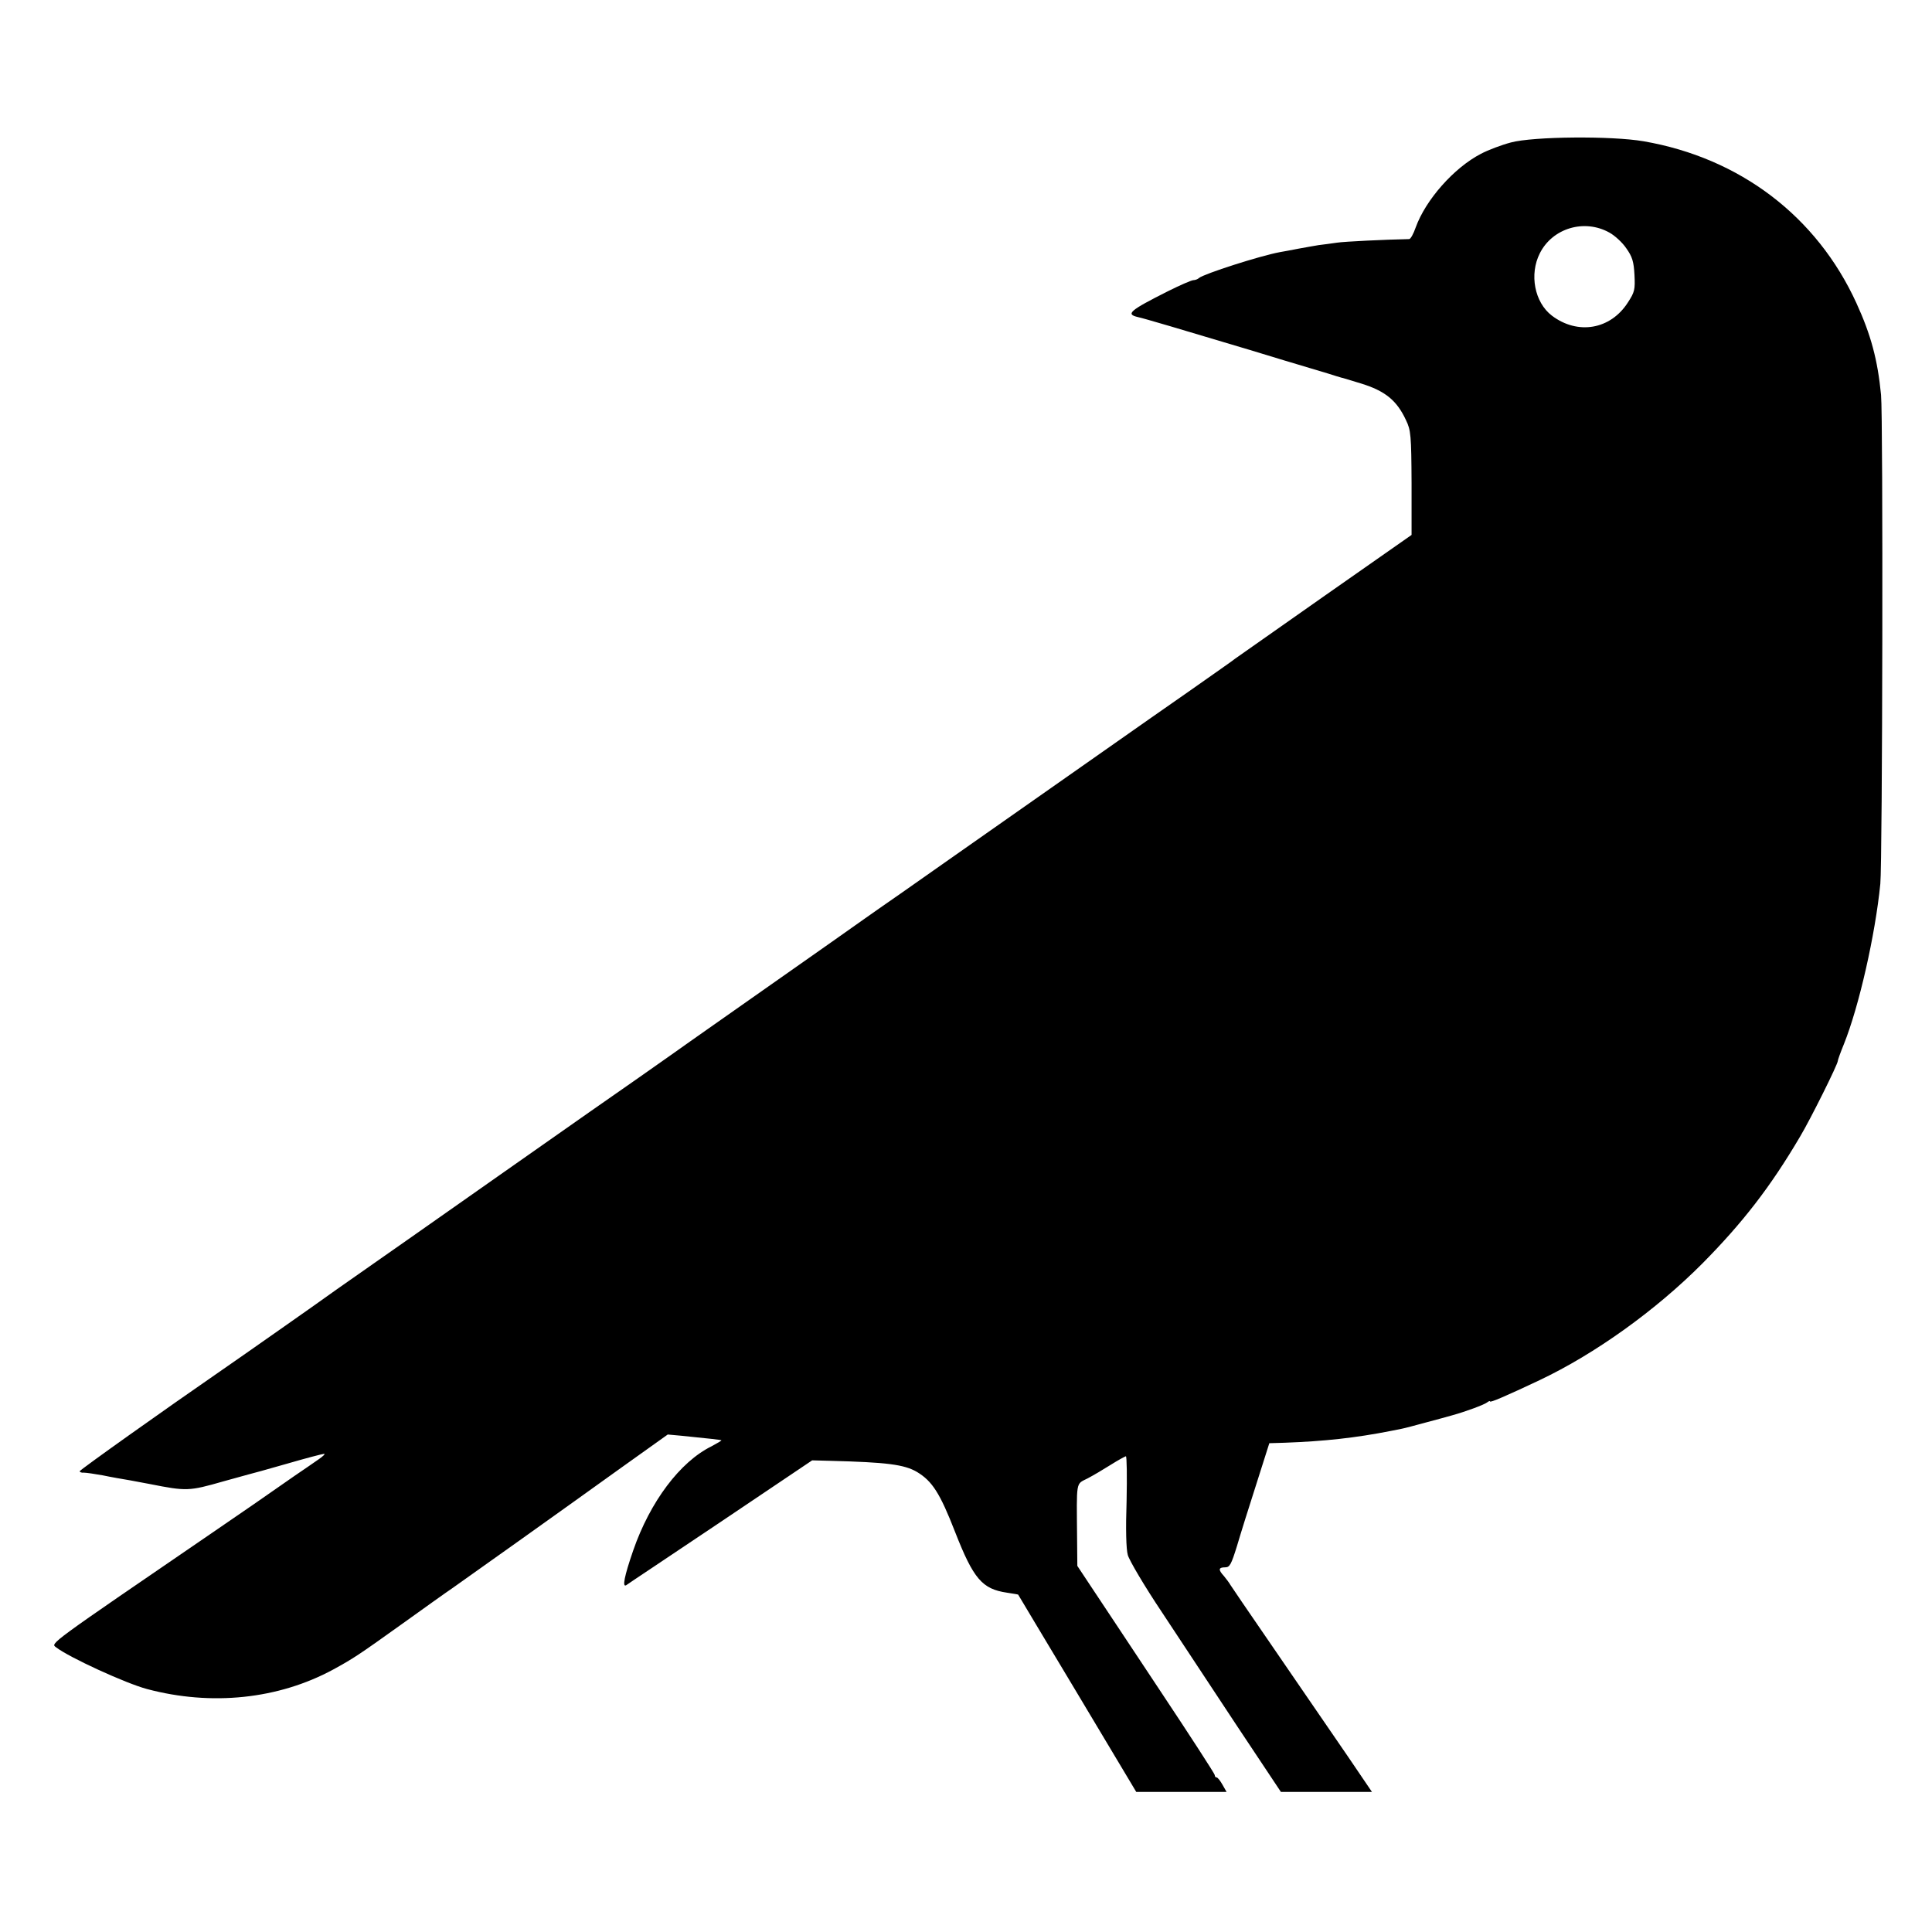
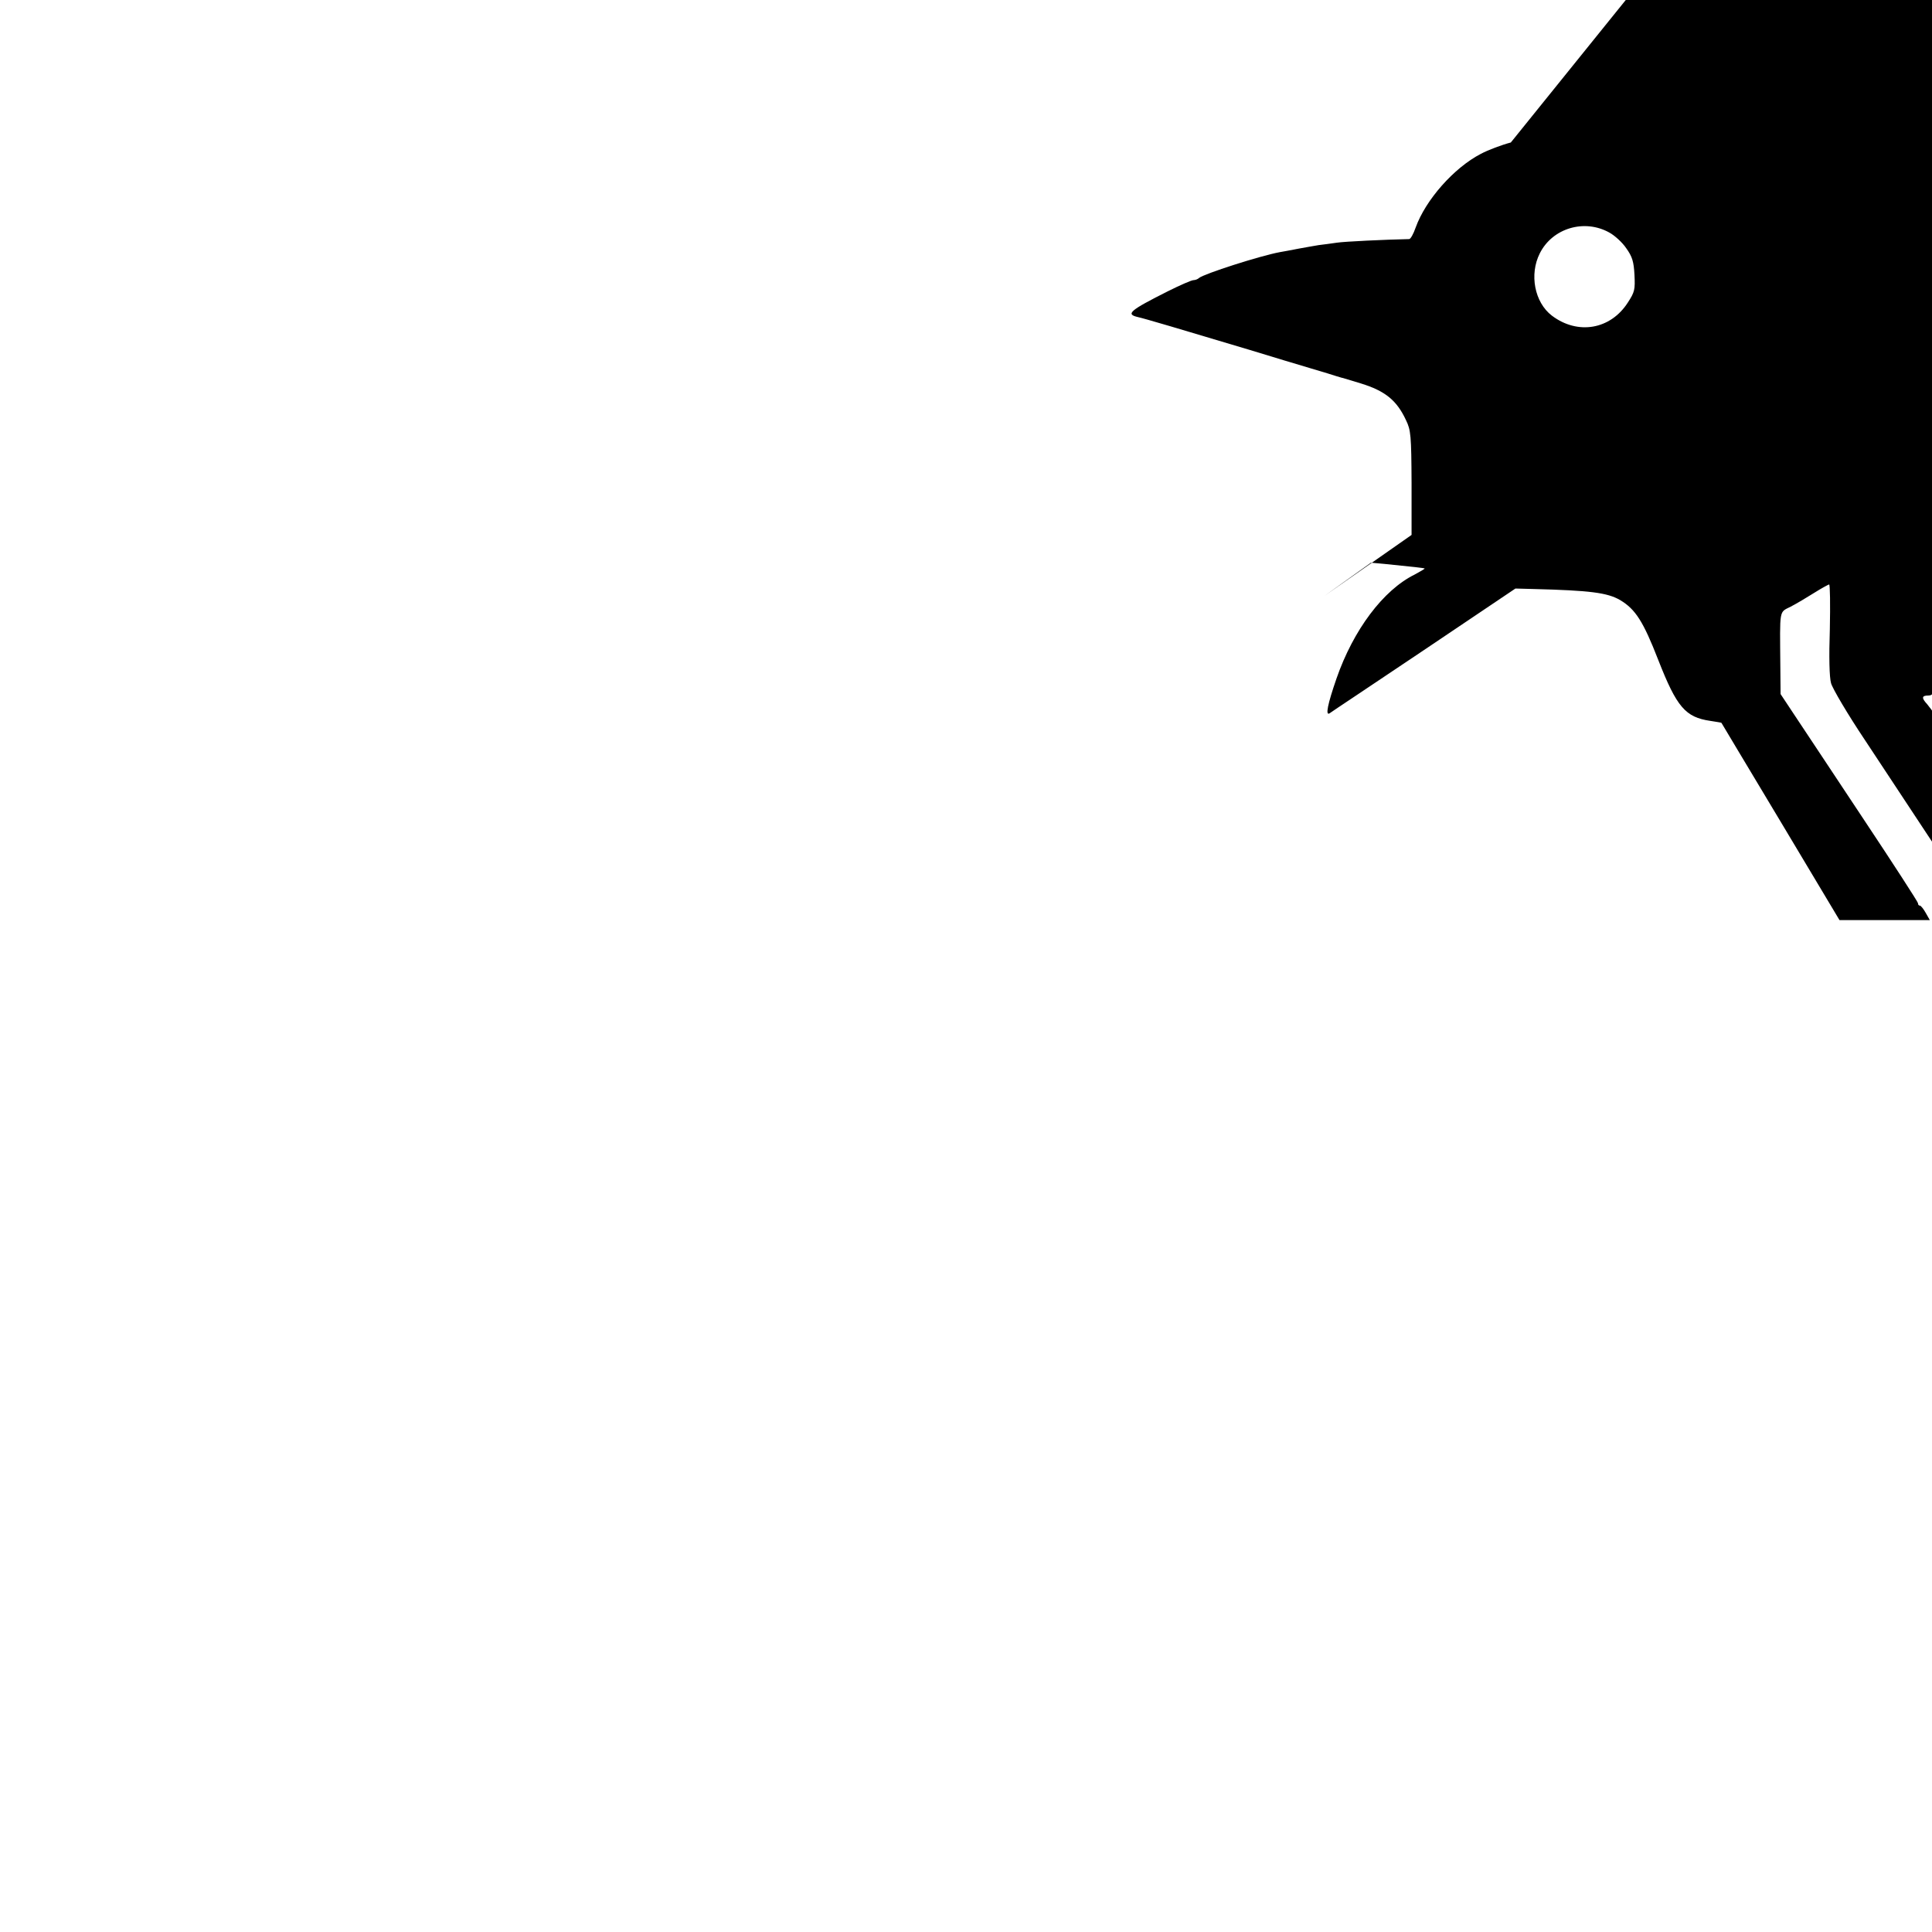
<svg xmlns="http://www.w3.org/2000/svg" version="1.0" width="800pt" height="800pt" viewBox="0 0 800 800" preserveAspectRatio="xMidYMid meet">
  <g transform="translate(0,800) scale(0.1,-0.1)" fill="#000000" stroke="none">
-     <path d="M6256 7410 c-38 -10 -94 -31 -124 -47 -112 -58 -229 -191 -270 -305 -9 -26 -21 -48 -27 -48 -97 -2 -269 -10 -300 -15 -22 -3 -56 -8 -75 -10 -19 -3 -57 -10 -85 -15 -27 -5 -61 -12 -75 -14 -82 -15 -315 -90 -335 -107 -5 -5 -16 -9 -23 -9 -8 0 -56 -21 -106 -46 -159 -80 -176 -95 -124 -107 24 -5 183 -52 463 -136 94 -29 208 -63 255 -77 47 -14 94 -28 105 -32 11 -3 22 -7 25 -7 3 -1 37 -11 76 -23 100 -31 148 -70 186 -152 20 -41 22 -63 23 -260 l0 -215 -360 -252 c-198 -139 -364 -256 -370 -260 -5 -5 -93 -66 -195 -138 -180 -125 -442 -310 -990 -694 -146 -103 -275 -193 -287 -201 -12 -8 -102 -72 -200 -141 -189 -133 -403 -283 -518 -364 -38 -27 -100 -70 -136 -96 -37 -26 -102 -72 -145 -102 -44 -30 -302 -211 -574 -402 -272 -191 -542 -381 -600 -421 -58 -40 -109 -77 -115 -81 -10 -8 -376 -265 -446 -313 -219 -151 -578 -406 -579 -412 0 -4 8 -7 18 -6 9 0 44 -5 77 -11 33 -7 85 -16 115 -21 30 -6 66 -12 80 -15 152 -30 162 -30 305 11 50 14 97 27 105 29 8 2 79 21 158 44 79 23 148 41 154 41 6 0 -4 -10 -23 -23 -19 -13 -63 -44 -99 -68 -113 -79 -221 -154 -340 -235 -684 -468 -671 -458 -648 -475 54 -42 290 -150 377 -173 267 -71 544 -42 771 81 82 45 101 57 284 188 92 66 187 134 211 150 60 42 470 334 698 498 l192 137 55 -5 c120 -12 165 -17 167 -19 2 -1 -17 -12 -41 -25 -130 -64 -254 -229 -324 -431 -37 -107 -46 -154 -29 -144 6 5 183 122 391 262 l379 255 76 -2 c233 -6 305 -15 358 -46 63 -38 95 -87 158 -249 76 -194 112 -236 215 -251 25 -4 45 -7 46 -8 0 -1 111 -185 245 -409 l244 -408 187 0 187 0 -17 30 c-9 16 -20 30 -24 30 -5 0 -8 4 -8 10 0 5 -103 164 -228 352 -125 189 -253 381 -284 428 l-57 86 -1 114 c-2 243 -6 223 43 248 23 12 67 38 97 57 30 19 58 34 62 35 4 0 5 -83 3 -185 -4 -115 -2 -200 5 -224 6 -22 69 -129 142 -238 72 -109 212 -321 311 -471 l181 -272 188 0 189 0 -97 143 c-95 139 -360 524 -439 640 -22 32 -44 65 -50 74 -5 9 -18 26 -27 37 -24 26 -23 36 5 36 19 0 25 11 49 88 14 48 50 163 80 256 l54 170 65 2 c163 6 292 20 439 49 14 3 34 7 45 9 11 2 56 14 100 26 44 12 94 25 110 30 54 15 130 43 143 53 6 5 12 7 12 4 0 -6 65 22 205 88 230 109 481 289 675 484 166 168 281 316 404 525 43 72 156 299 156 313 0 4 11 35 25 69 63 157 130 453 151 664 9 94 12 1930 3 2025 -14 145 -42 249 -102 380 -164 359 -482 601 -881 670 -133 23 -458 20 -550 -5z m408 -373 c22 -12 54 -41 70 -65 25 -35 31 -55 34 -110 3 -61 1 -71 -27 -114 -72 -113 -208 -136 -315 -55 -72 55 -94 171 -50 258 52 104 184 144 288 86z" />
+     <path d="M6256 7410 c-38 -10 -94 -31 -124 -47 -112 -58 -229 -191 -270 -305 -9 -26 -21 -48 -27 -48 -97 -2 -269 -10 -300 -15 -22 -3 -56 -8 -75 -10 -19 -3 -57 -10 -85 -15 -27 -5 -61 -12 -75 -14 -82 -15 -315 -90 -335 -107 -5 -5 -16 -9 -23 -9 -8 0 -56 -21 -106 -46 -159 -80 -176 -95 -124 -107 24 -5 183 -52 463 -136 94 -29 208 -63 255 -77 47 -14 94 -28 105 -32 11 -3 22 -7 25 -7 3 -1 37 -11 76 -23 100 -31 148 -70 186 -152 20 -41 22 -63 23 -260 l0 -215 -360 -252 l192 137 55 -5 c120 -12 165 -17 167 -19 2 -1 -17 -12 -41 -25 -130 -64 -254 -229 -324 -431 -37 -107 -46 -154 -29 -144 6 5 183 122 391 262 l379 255 76 -2 c233 -6 305 -15 358 -46 63 -38 95 -87 158 -249 76 -194 112 -236 215 -251 25 -4 45 -7 46 -8 0 -1 111 -185 245 -409 l244 -408 187 0 187 0 -17 30 c-9 16 -20 30 -24 30 -5 0 -8 4 -8 10 0 5 -103 164 -228 352 -125 189 -253 381 -284 428 l-57 86 -1 114 c-2 243 -6 223 43 248 23 12 67 38 97 57 30 19 58 34 62 35 4 0 5 -83 3 -185 -4 -115 -2 -200 5 -224 6 -22 69 -129 142 -238 72 -109 212 -321 311 -471 l181 -272 188 0 189 0 -97 143 c-95 139 -360 524 -439 640 -22 32 -44 65 -50 74 -5 9 -18 26 -27 37 -24 26 -23 36 5 36 19 0 25 11 49 88 14 48 50 163 80 256 l54 170 65 2 c163 6 292 20 439 49 14 3 34 7 45 9 11 2 56 14 100 26 44 12 94 25 110 30 54 15 130 43 143 53 6 5 12 7 12 4 0 -6 65 22 205 88 230 109 481 289 675 484 166 168 281 316 404 525 43 72 156 299 156 313 0 4 11 35 25 69 63 157 130 453 151 664 9 94 12 1930 3 2025 -14 145 -42 249 -102 380 -164 359 -482 601 -881 670 -133 23 -458 20 -550 -5z m408 -373 c22 -12 54 -41 70 -65 25 -35 31 -55 34 -110 3 -61 1 -71 -27 -114 -72 -113 -208 -136 -315 -55 -72 55 -94 171 -50 258 52 104 184 144 288 86z" />
  </g>
</svg>